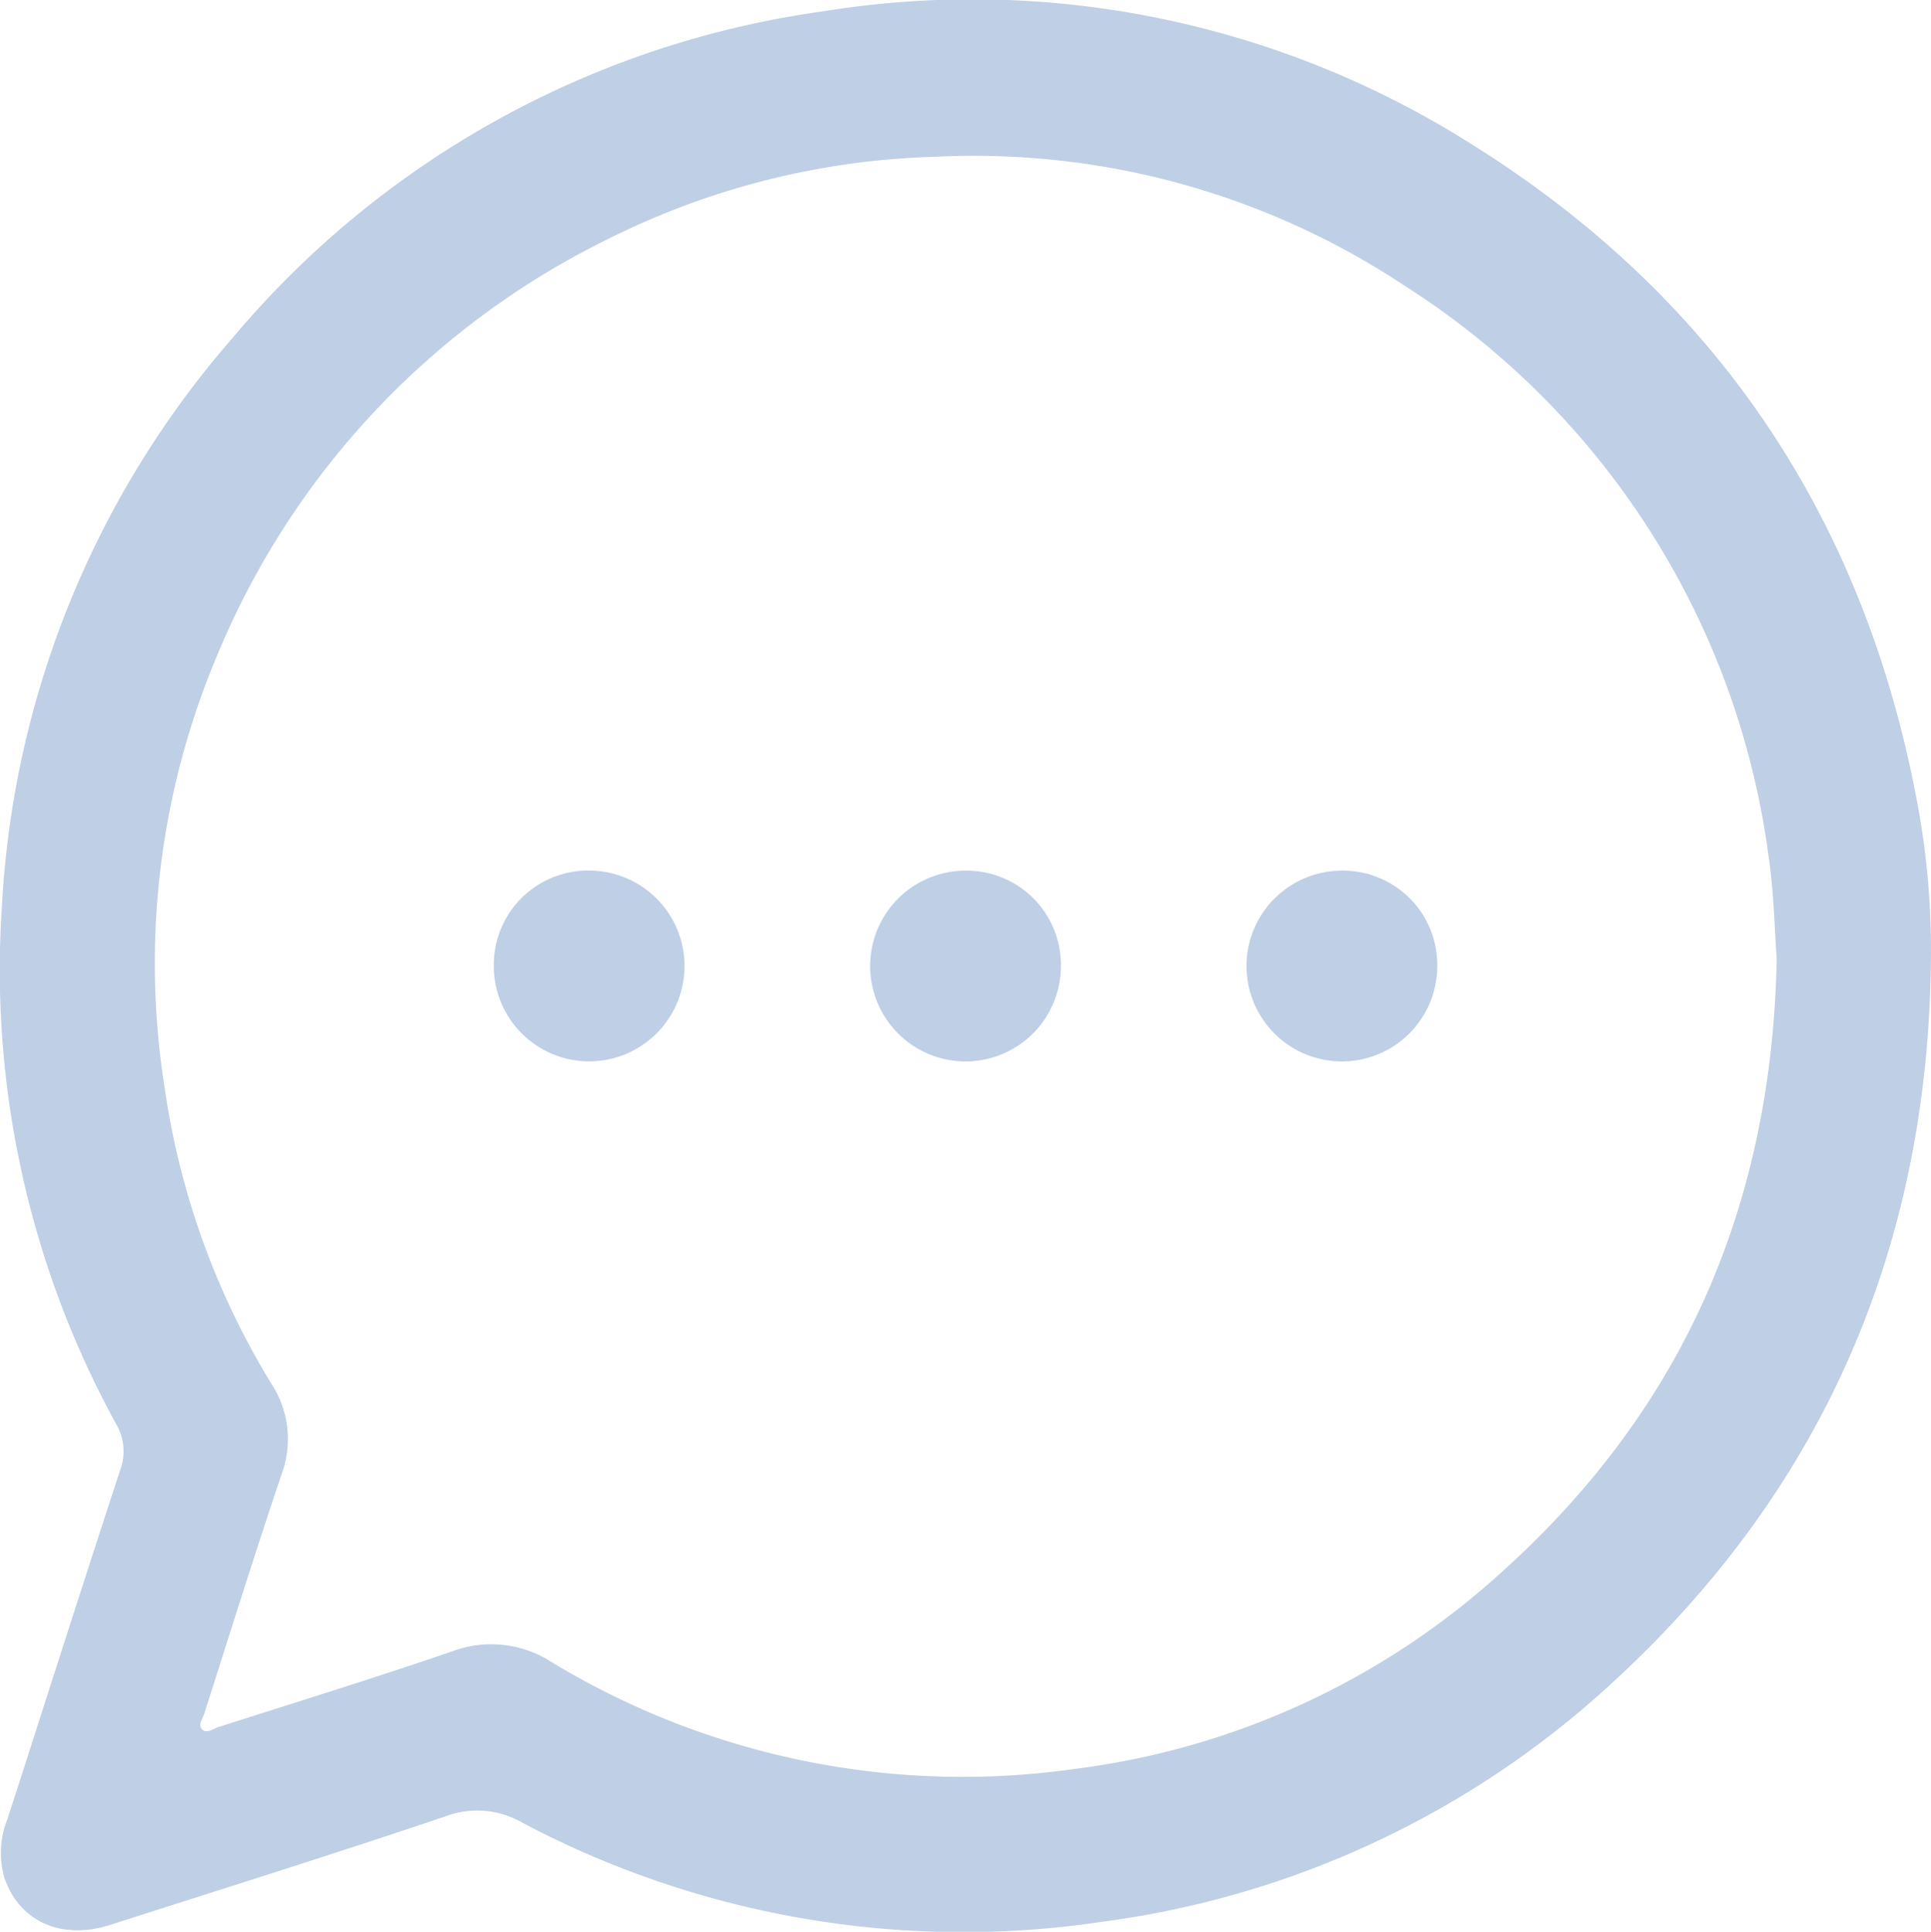
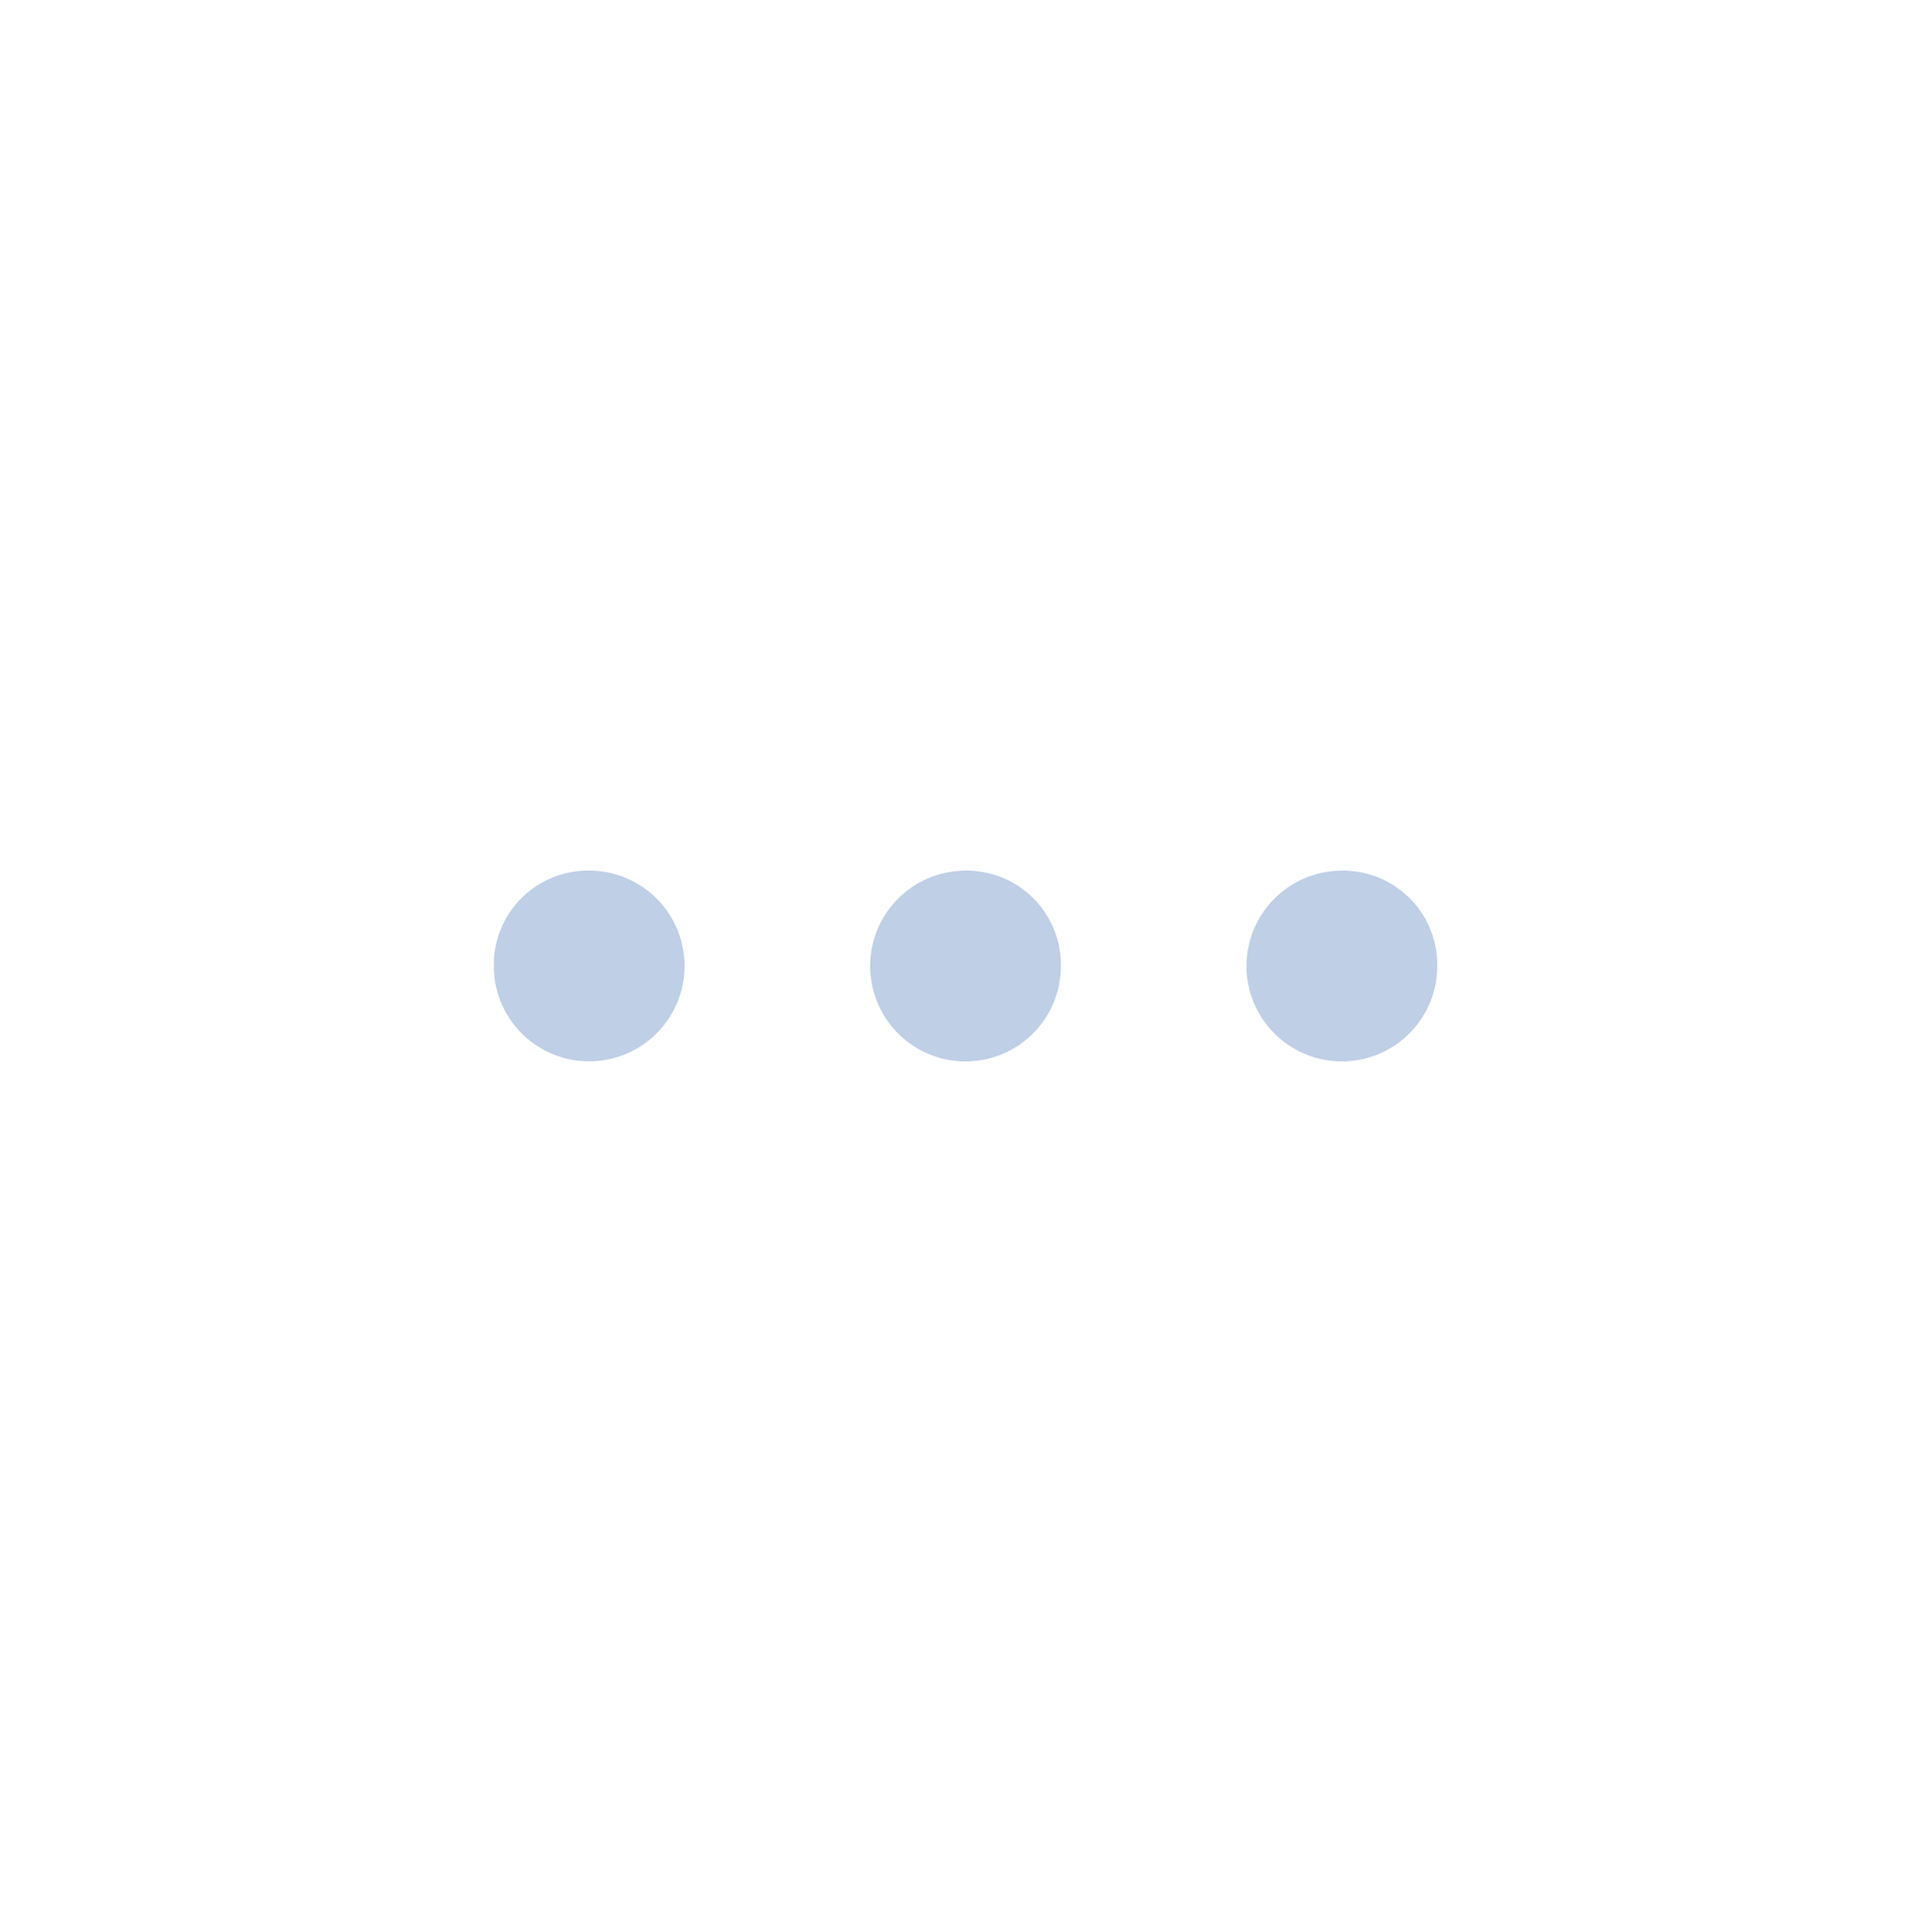
<svg xmlns="http://www.w3.org/2000/svg" id="Grupo_72" data-name="Grupo 72" width="103.654" height="103.682" viewBox="0 0 103.654 103.682">
  <defs>
    <clipPath id="clip-path">
      <rect id="Rectángulo_49" data-name="Rectángulo 49" width="103.654" height="103.682" fill="#becfe6" />
    </clipPath>
  </defs>
  <g id="Grupo_71" data-name="Grupo 71" clip-path="url(#clip-path)">
-     <path id="Trazado_67" data-name="Trazado 67" d="M103.645,51.842c-.223,15.176-5.787,28.039-16.959,38.347a49.952,49.952,0,0,1-27.426,12.944,50.563,50.563,0,0,1-31.213-5.3,4.832,4.832,0,0,0-4.172-.331c-5.962,2.01-11.966,3.893-17.958,5.811-2.611.836-4.861-.165-5.675-2.509A4.839,4.839,0,0,1,.4,97.638C2.415,91.4,4.406,85.145,6.448,78.912a2.89,2.89,0,0,0-.216-2.485A50.669,50.669,0,0,1,.1,48.71,50.487,50.487,0,0,1,12.5,18.119,50.431,50.431,0,0,1,44.235.6,50.088,50.088,0,0,1,78.99,7.738c13.16,8.22,21.084,20.105,23.928,35.353a42.806,42.806,0,0,1,.726,8.751m-8.272-.388c-.118-1.562-.144-3.524-.43-5.447a42.968,42.968,0,0,0-19.56-30.683A41.813,41.813,0,0,0,50.214,8.413a41.783,41.783,0,0,0-17.661,4.459A43.317,43.317,0,0,0,11.668,35.148,42.5,42.5,0,0,0,8.836,58.375a41.772,41.772,0,0,0,5.7,15.844,5.445,5.445,0,0,1,.582,4.9c-1.442,4.27-2.785,8.573-4.156,12.867-.087.27-.359.6-.108.84s.572-.035.845-.122c4.2-1.342,8.41-2.643,12.578-4.071a5.967,5.967,0,0,1,5.369.6,42.607,42.607,0,0,0,28.026,5.712A41.786,41.786,0,0,0,80.83,84.178c9.539-8.672,14.283-19.5,14.543-32.723" transform="translate(0 0)" fill="#becfe6" />
    <path id="Trazado_68" data-name="Trazado 68" d="M70.718,115.5a5.119,5.119,0,1,1-5.2,5.041,5.058,5.058,0,0,1,5.2-5.041" transform="translate(-39.012 -68.772)" fill="#becfe6" />
    <path id="Trazado_69" data-name="Trazado 69" d="M125.69,120.629a5.119,5.119,0,1,1-5.112-5.126,5.057,5.057,0,0,1,5.112,5.126" transform="translate(-68.742 -68.772)" fill="#becfe6" />
    <path id="Trazado_70" data-name="Trazado 70" d="M175.621,120.678a5.119,5.119,0,1,1-5.062-5.175,5.056,5.056,0,0,1,5.062,5.175" transform="translate(-98.471 -68.772)" fill="#becfe6" />
  </g>
</svg>